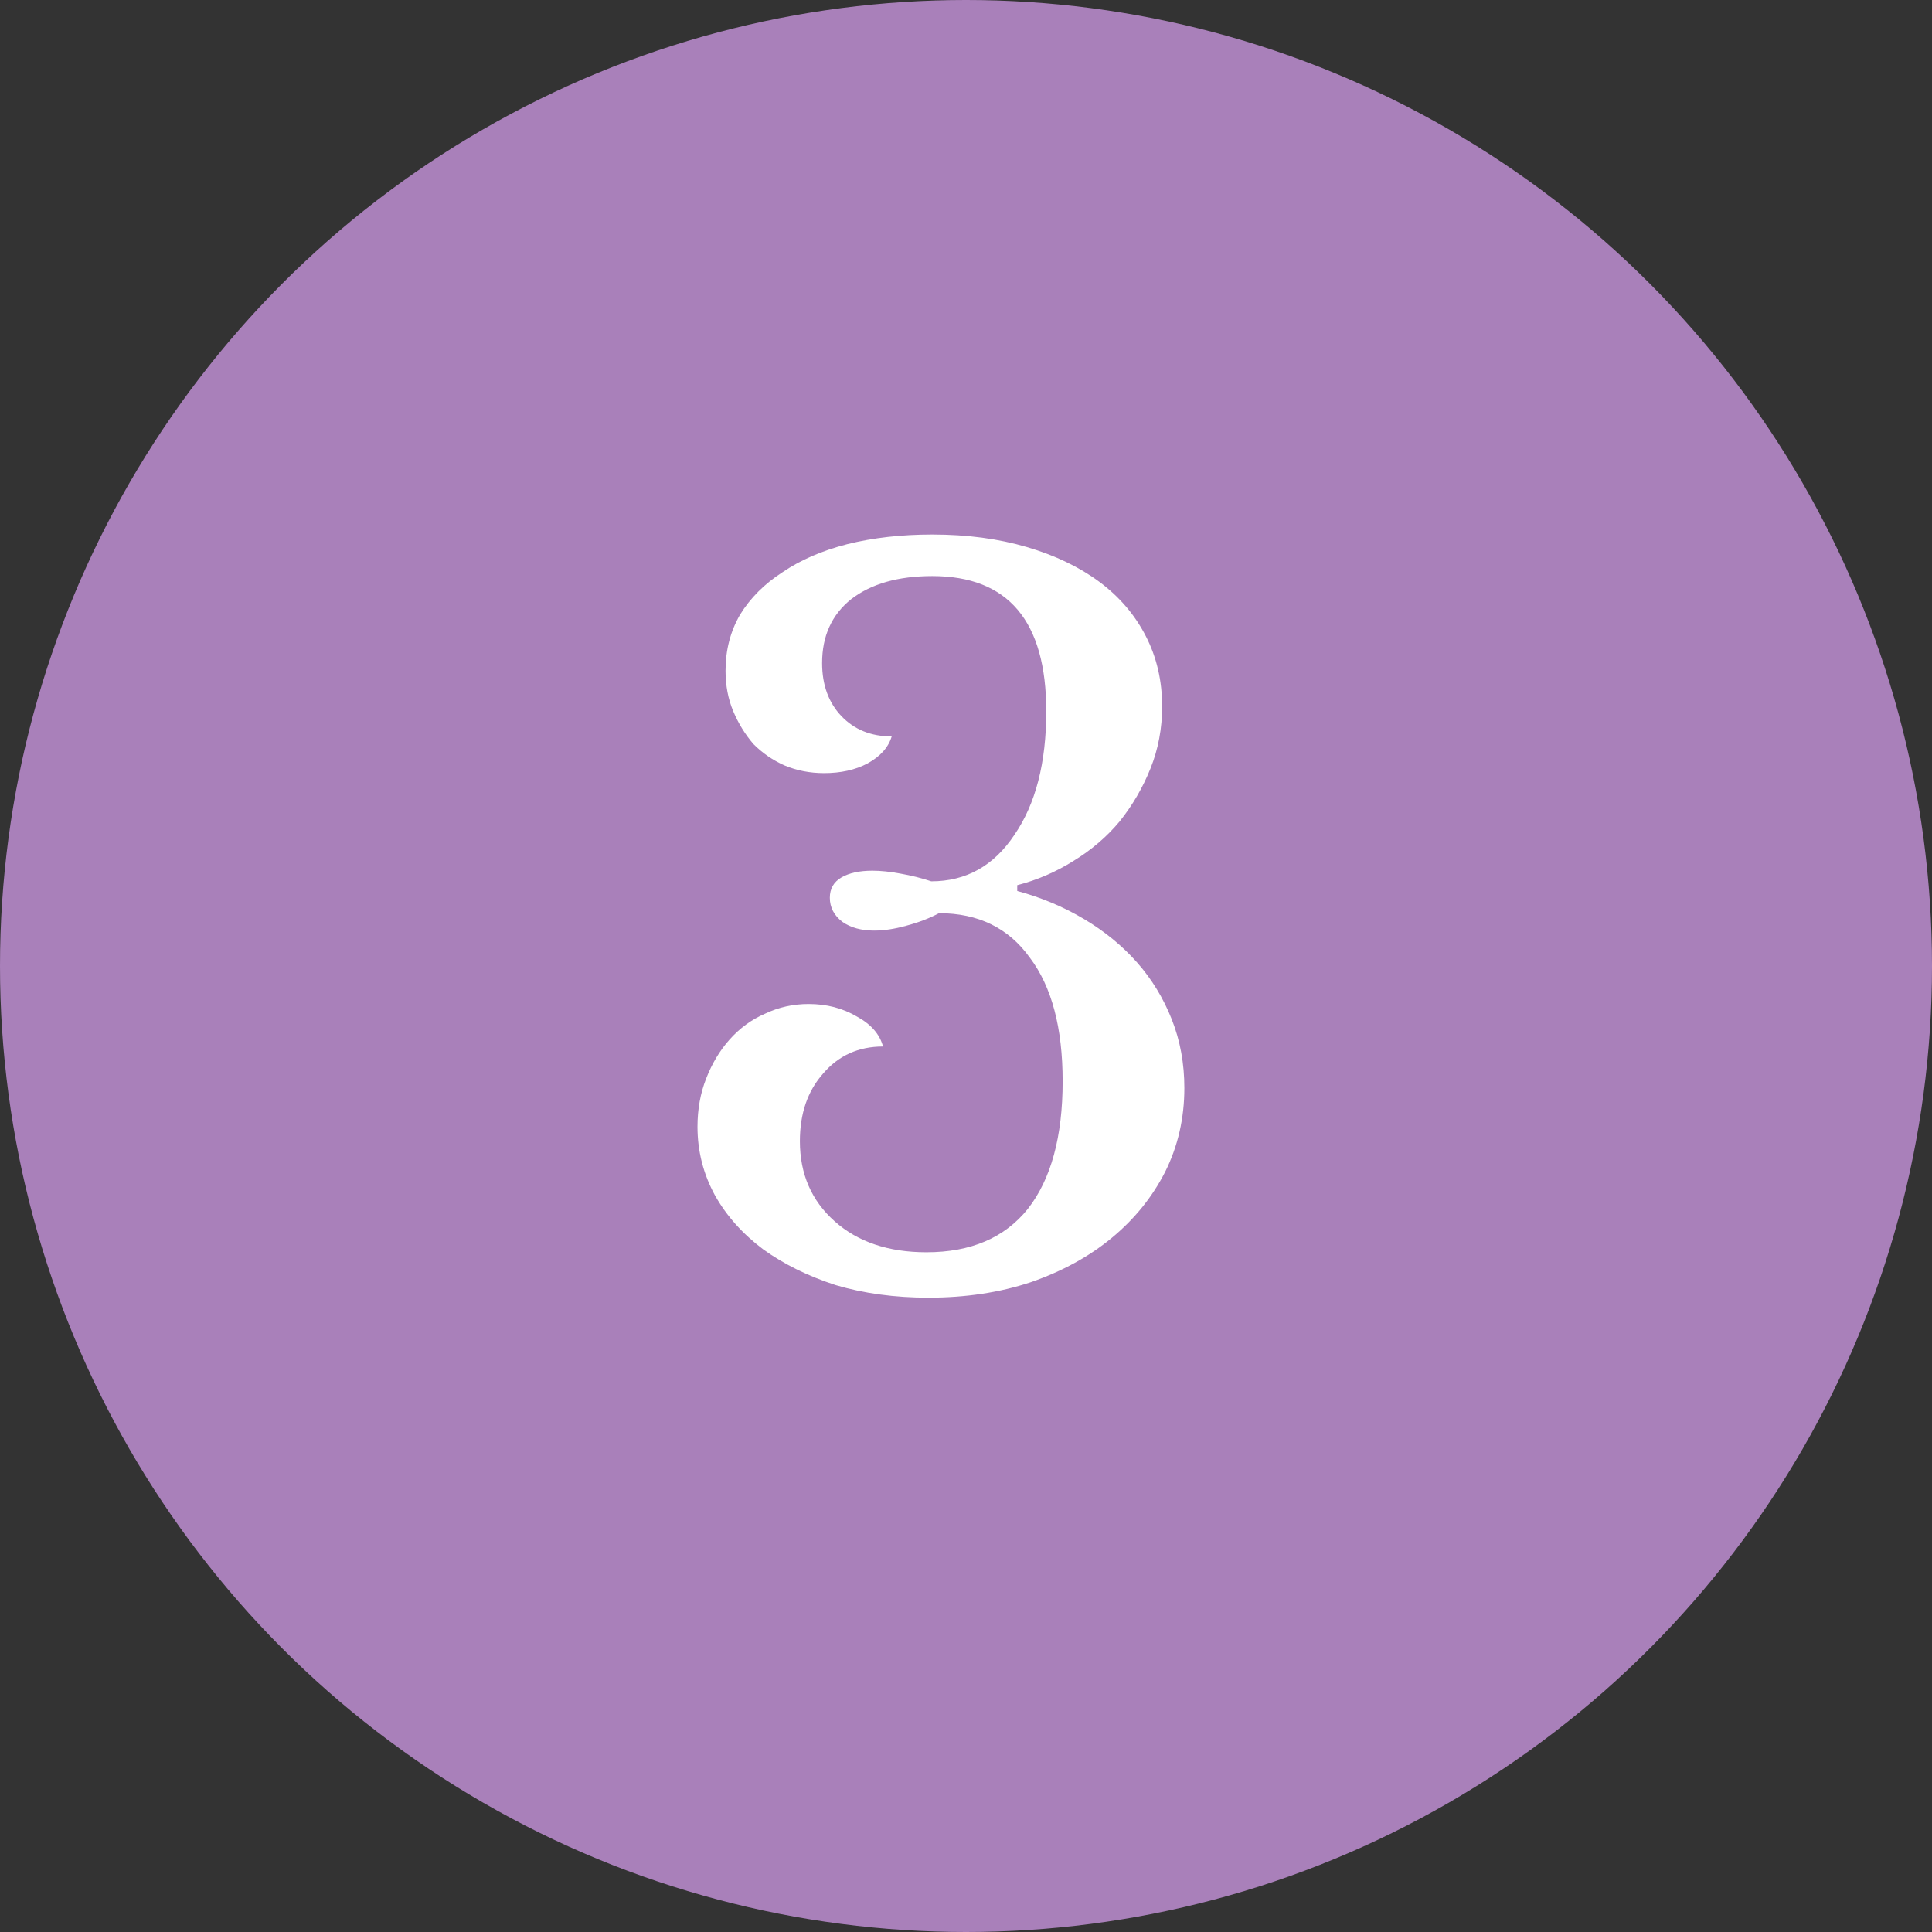
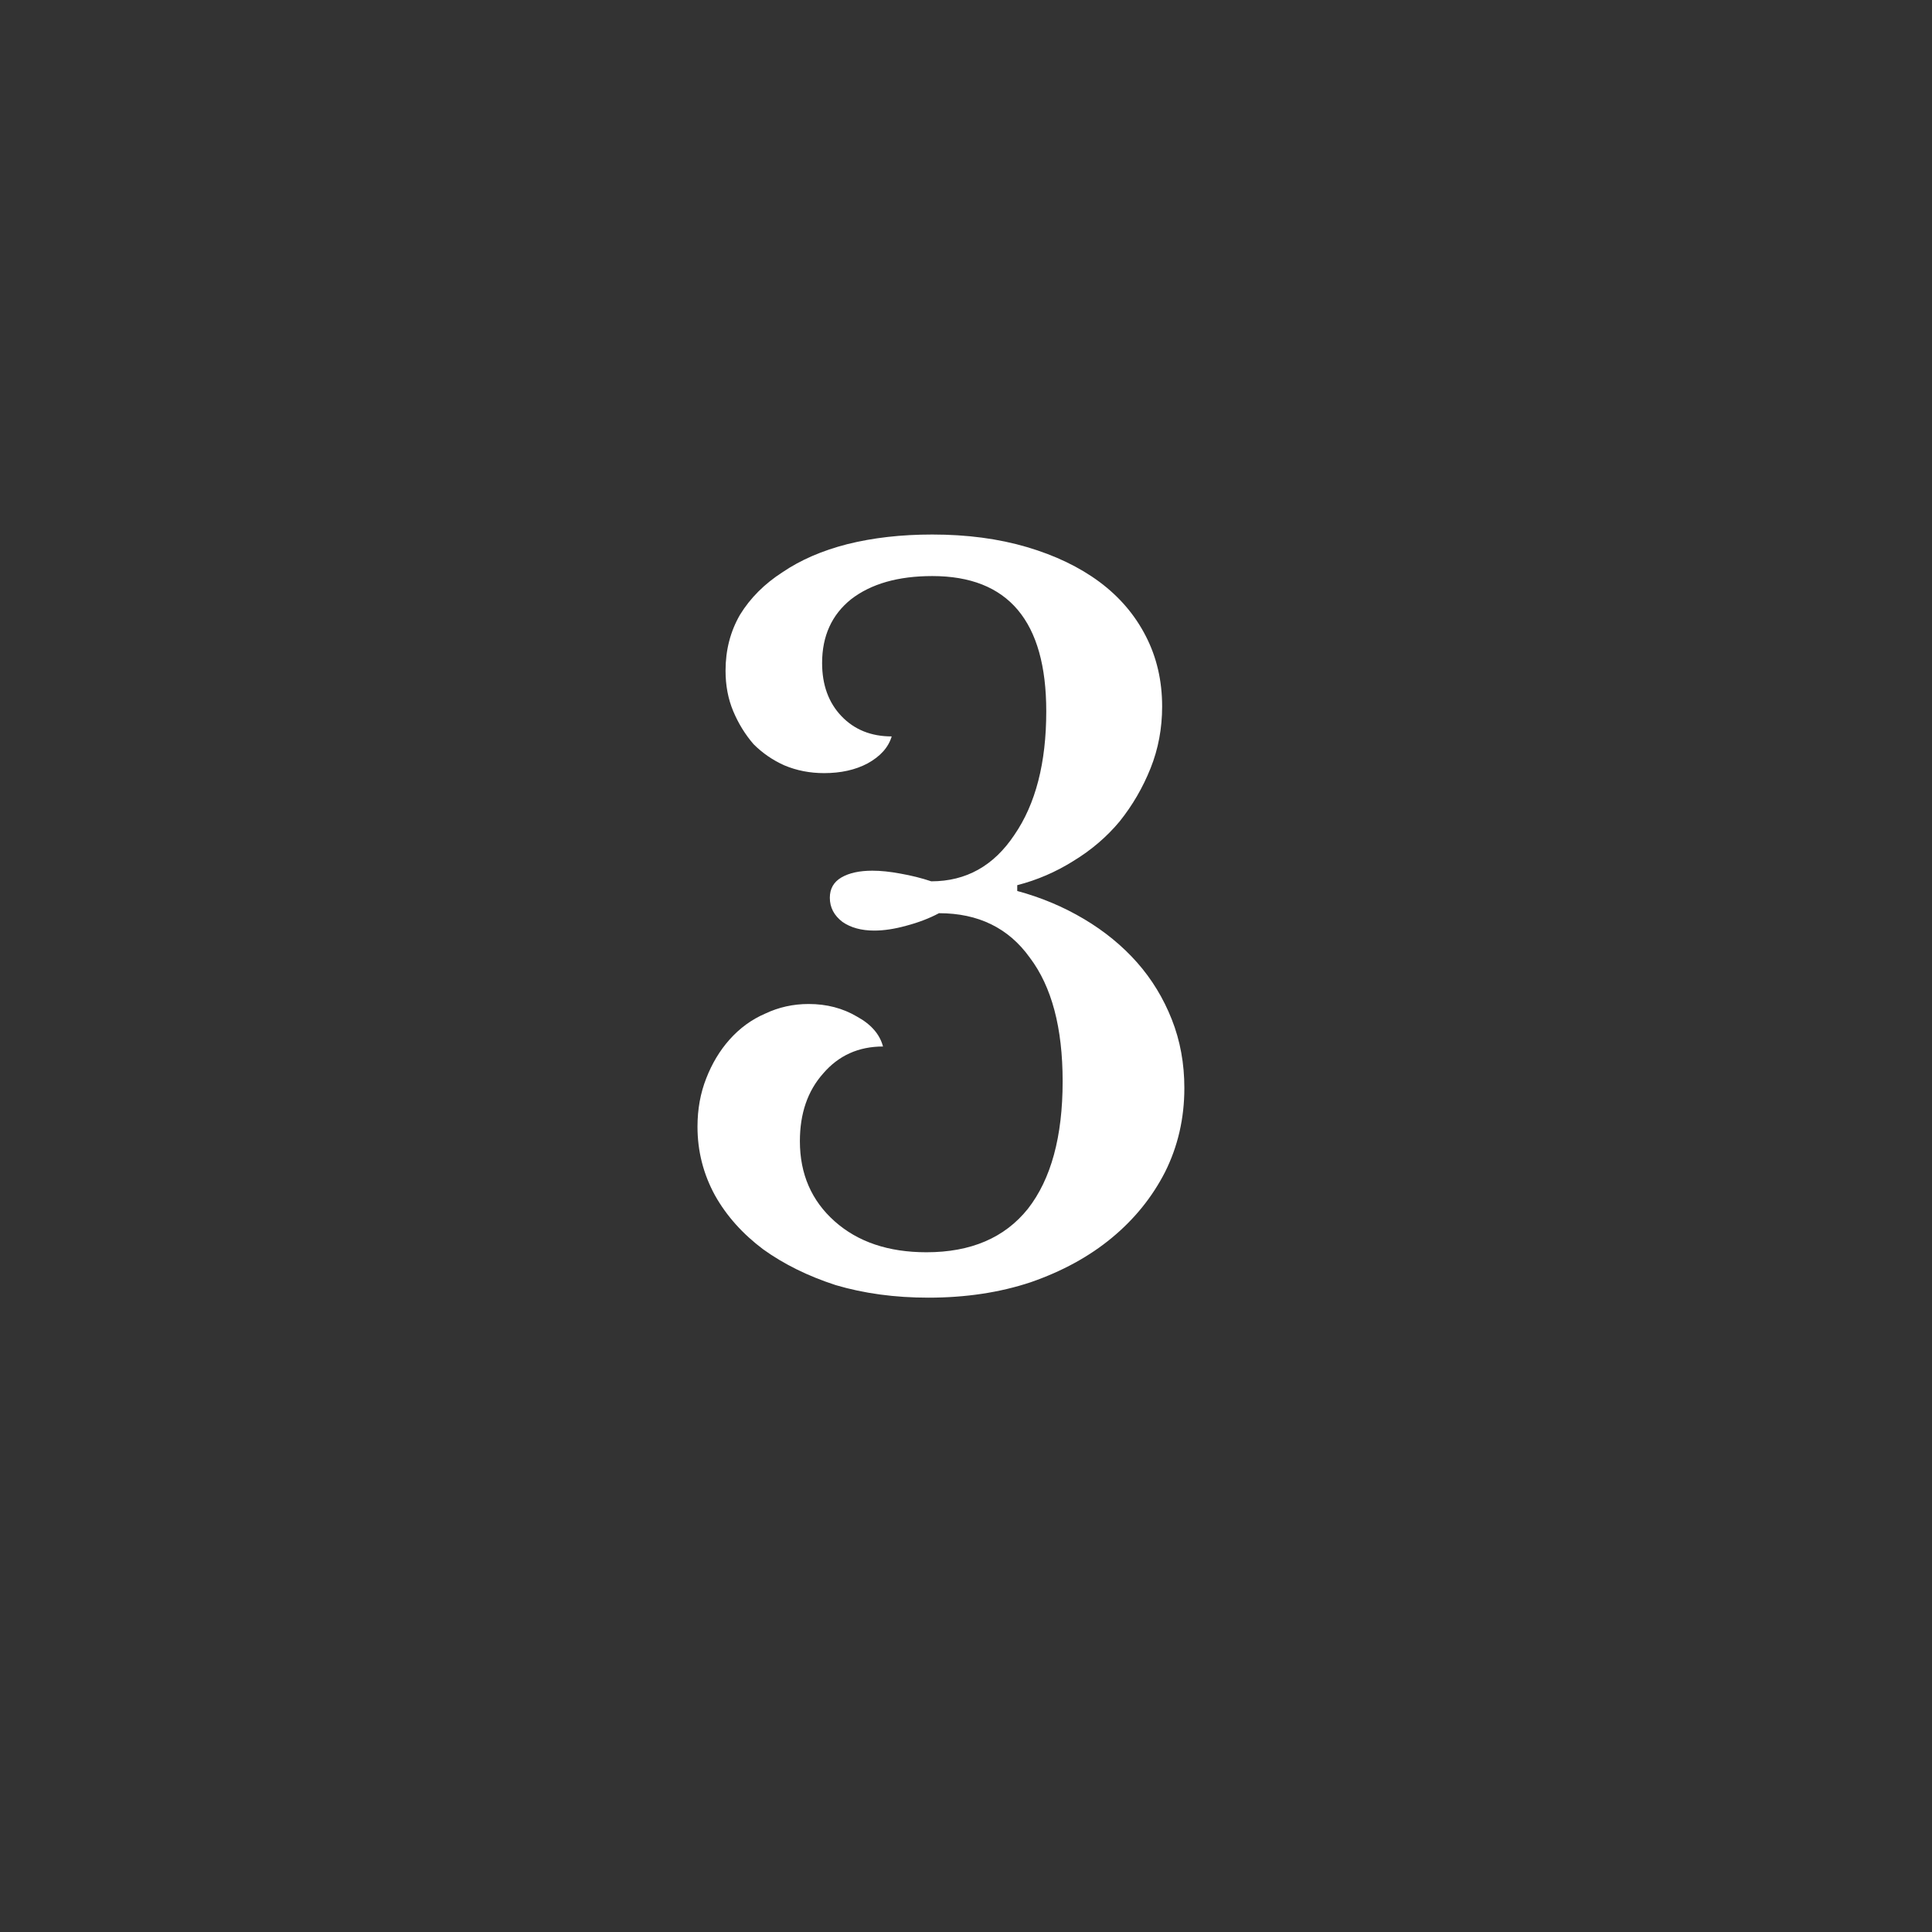
<svg xmlns="http://www.w3.org/2000/svg" width="48" height="48" viewBox="0 0 48 48" fill="none">
  <rect x="0" y="0" width="48" height="48" fill="#333333" stroke="none" />
-   <circle cx="24" cy="24" r="24" fill="#A980BA" />
  <path d="M26.401 26.864C26.401 25.536 26.13 24.512 25.585 23.792C25.058 23.056 24.305 22.688 23.329 22.688C23.09 22.816 22.817 22.92 22.514 23C22.226 23.08 21.962 23.12 21.721 23.12C21.401 23.12 21.137 23.048 20.93 22.904C20.721 22.744 20.617 22.544 20.617 22.304C20.617 22.08 20.713 21.912 20.905 21.8C21.098 21.688 21.354 21.632 21.674 21.632C21.881 21.632 22.113 21.656 22.369 21.704C22.642 21.752 22.898 21.816 23.137 21.896C24.002 21.896 24.689 21.512 25.201 20.744C25.73 19.976 25.994 18.952 25.994 17.672C25.994 15.432 25.049 14.312 23.162 14.312C22.314 14.312 21.642 14.504 21.145 14.888C20.666 15.272 20.425 15.8 20.425 16.472C20.425 17.016 20.585 17.456 20.905 17.792C21.226 18.128 21.642 18.296 22.154 18.296C22.073 18.568 21.873 18.792 21.553 18.968C21.25 19.128 20.89 19.208 20.474 19.208C20.122 19.208 19.794 19.144 19.489 19.016C19.201 18.888 18.945 18.712 18.721 18.488C18.514 18.248 18.346 17.976 18.218 17.672C18.09 17.368 18.026 17.032 18.026 16.664C18.026 16.152 18.145 15.688 18.386 15.272C18.642 14.856 18.994 14.504 19.442 14.216C19.89 13.912 20.425 13.68 21.049 13.52C21.689 13.36 22.393 13.28 23.162 13.28C24.026 13.28 24.809 13.384 25.514 13.592C26.218 13.8 26.817 14.088 27.314 14.456C27.809 14.824 28.194 15.272 28.465 15.8C28.738 16.328 28.873 16.912 28.873 17.552C28.873 18.096 28.777 18.608 28.585 19.088C28.393 19.568 28.137 20.008 27.817 20.408C27.497 20.792 27.113 21.12 26.666 21.392C26.233 21.664 25.77 21.864 25.273 21.992V22.136C25.866 22.296 26.418 22.528 26.93 22.832C27.442 23.136 27.881 23.496 28.25 23.912C28.617 24.328 28.905 24.8 29.113 25.328C29.322 25.856 29.425 26.424 29.425 27.032C29.425 27.784 29.265 28.48 28.945 29.12C28.625 29.744 28.186 30.288 27.625 30.752C27.066 31.216 26.393 31.584 25.61 31.856C24.841 32.112 23.994 32.24 23.066 32.24C22.233 32.24 21.465 32.136 20.762 31.928C20.073 31.704 19.474 31.408 18.962 31.04C18.45 30.656 18.049 30.208 17.762 29.696C17.474 29.168 17.329 28.6 17.329 27.992C17.329 27.56 17.401 27.16 17.546 26.792C17.689 26.424 17.881 26.104 18.122 25.832C18.378 25.544 18.674 25.328 19.009 25.184C19.346 25.024 19.706 24.944 20.09 24.944C20.538 24.944 20.938 25.048 21.29 25.256C21.642 25.448 21.858 25.696 21.938 26C21.329 26 20.834 26.224 20.45 26.672C20.066 27.104 19.873 27.664 19.873 28.352C19.873 29.168 20.162 29.832 20.738 30.344C21.314 30.856 22.073 31.112 23.017 31.112C24.122 31.112 24.962 30.752 25.538 30.032C26.113 29.296 26.401 28.24 26.401 26.864Z" fill="white" />
</svg>